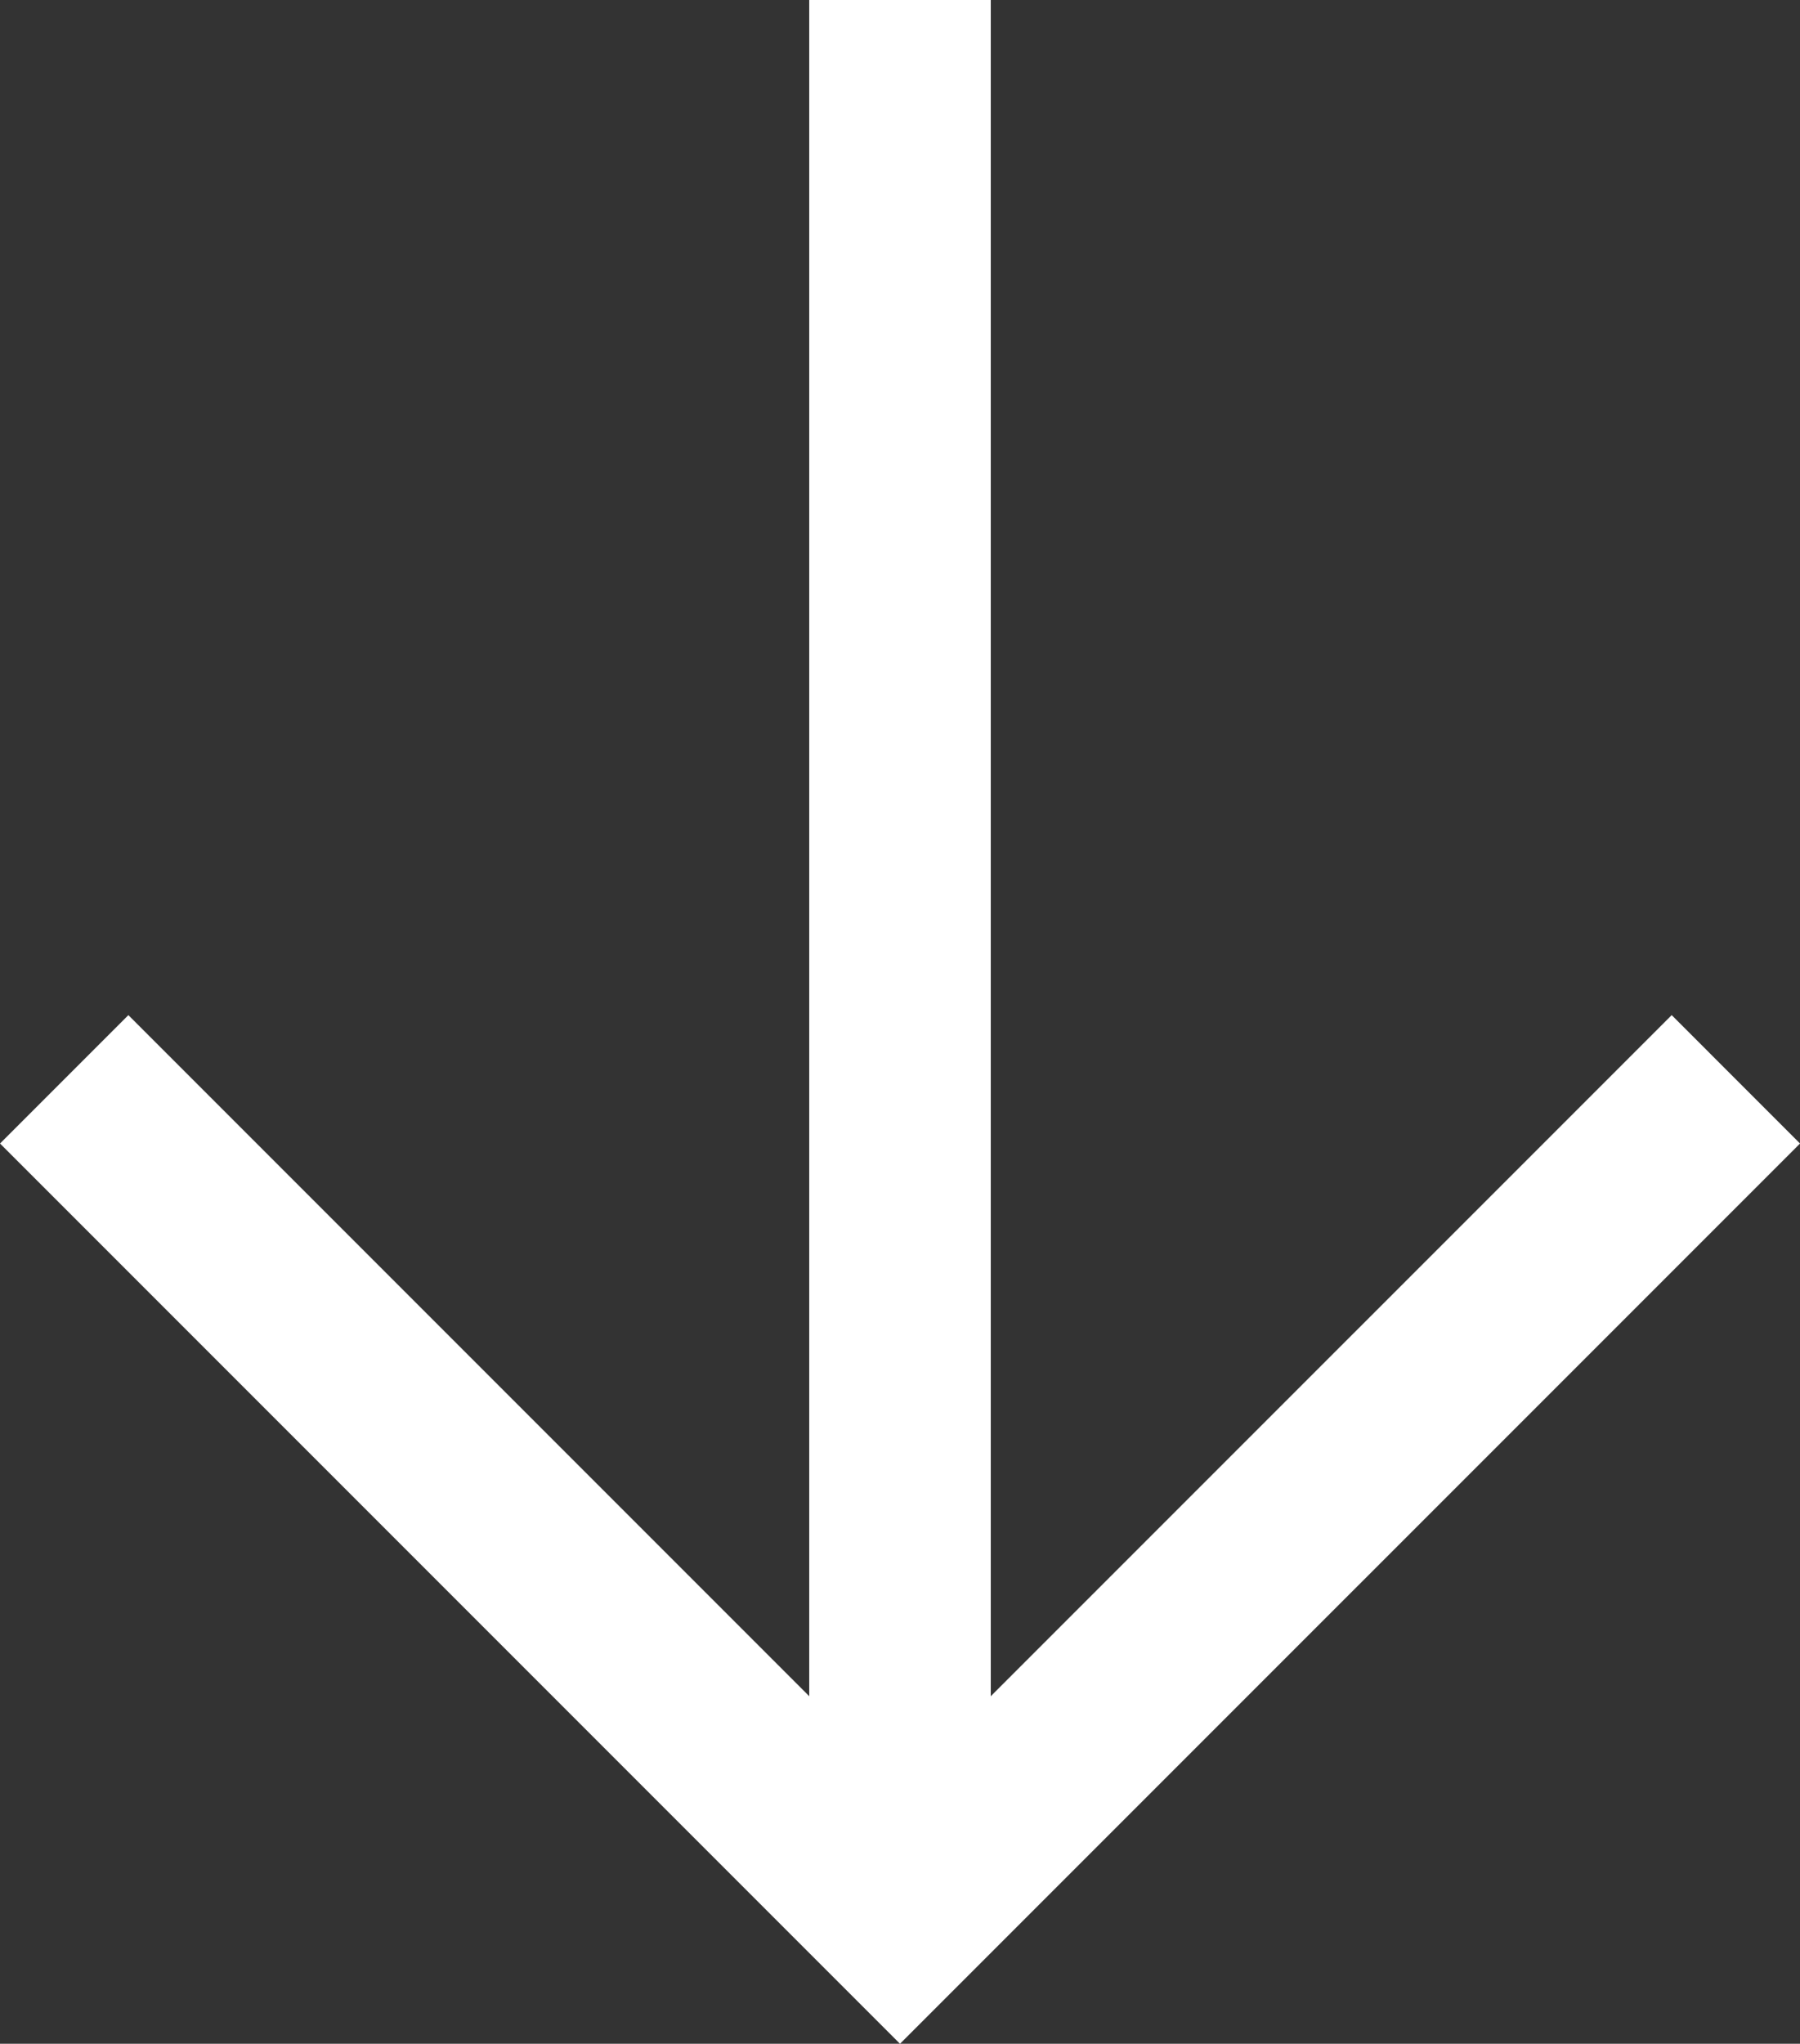
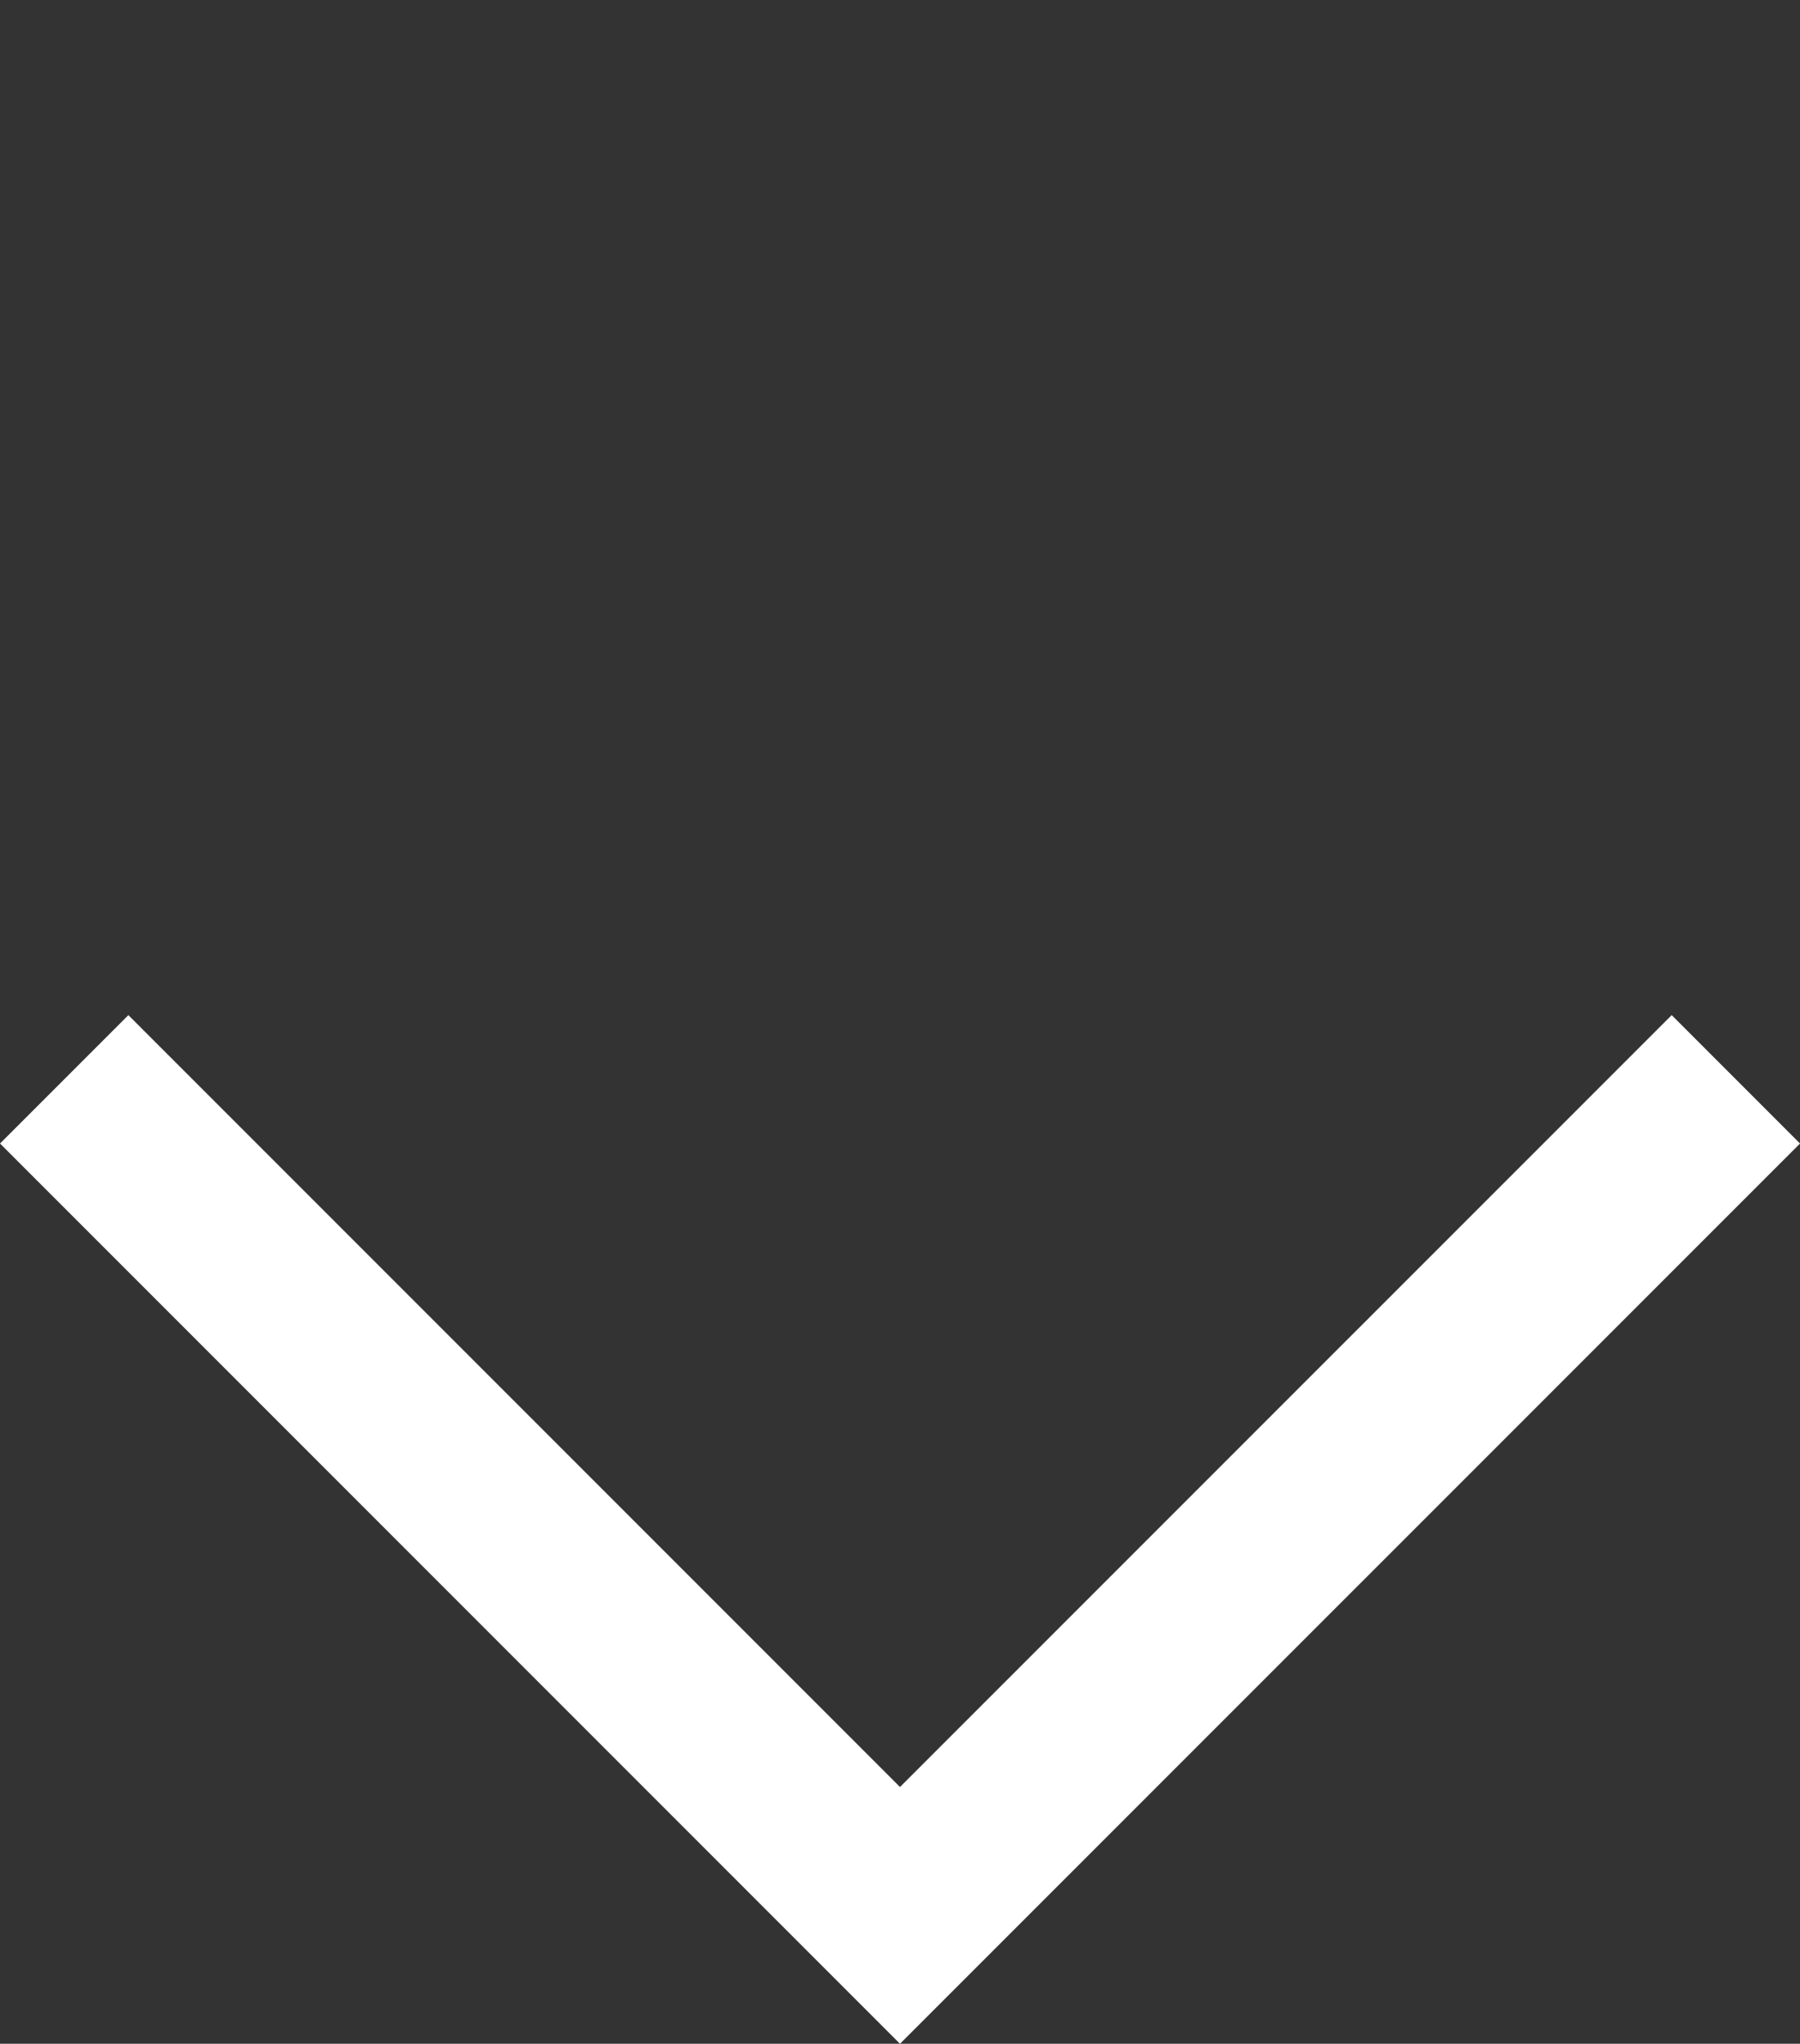
<svg xmlns="http://www.w3.org/2000/svg" width="29.748" height="33.766" viewBox="0 0 29.748 33.766">
  <rect x="0" y="0" width="29.748" height="33.766" fill="#333333" stroke="none" />
  <g id="Group_165" data-name="Group 165" transform="translate(1.061)" style="mix-blend-mode: normal;isolation: isolate">
-     <path id="Path_252" data-name="Path 252" d="M0,0V31.645" transform="translate(13.813 0)" fill="none" stroke="#fff" stroke-width="3" />
    <path id="Path_253" data-name="Path 253" d="M0,0,13.813,13.813,27.627,0" transform="translate(0 17.832)" fill="none" stroke="#fff" stroke-width="3" />
  </g>
</svg>